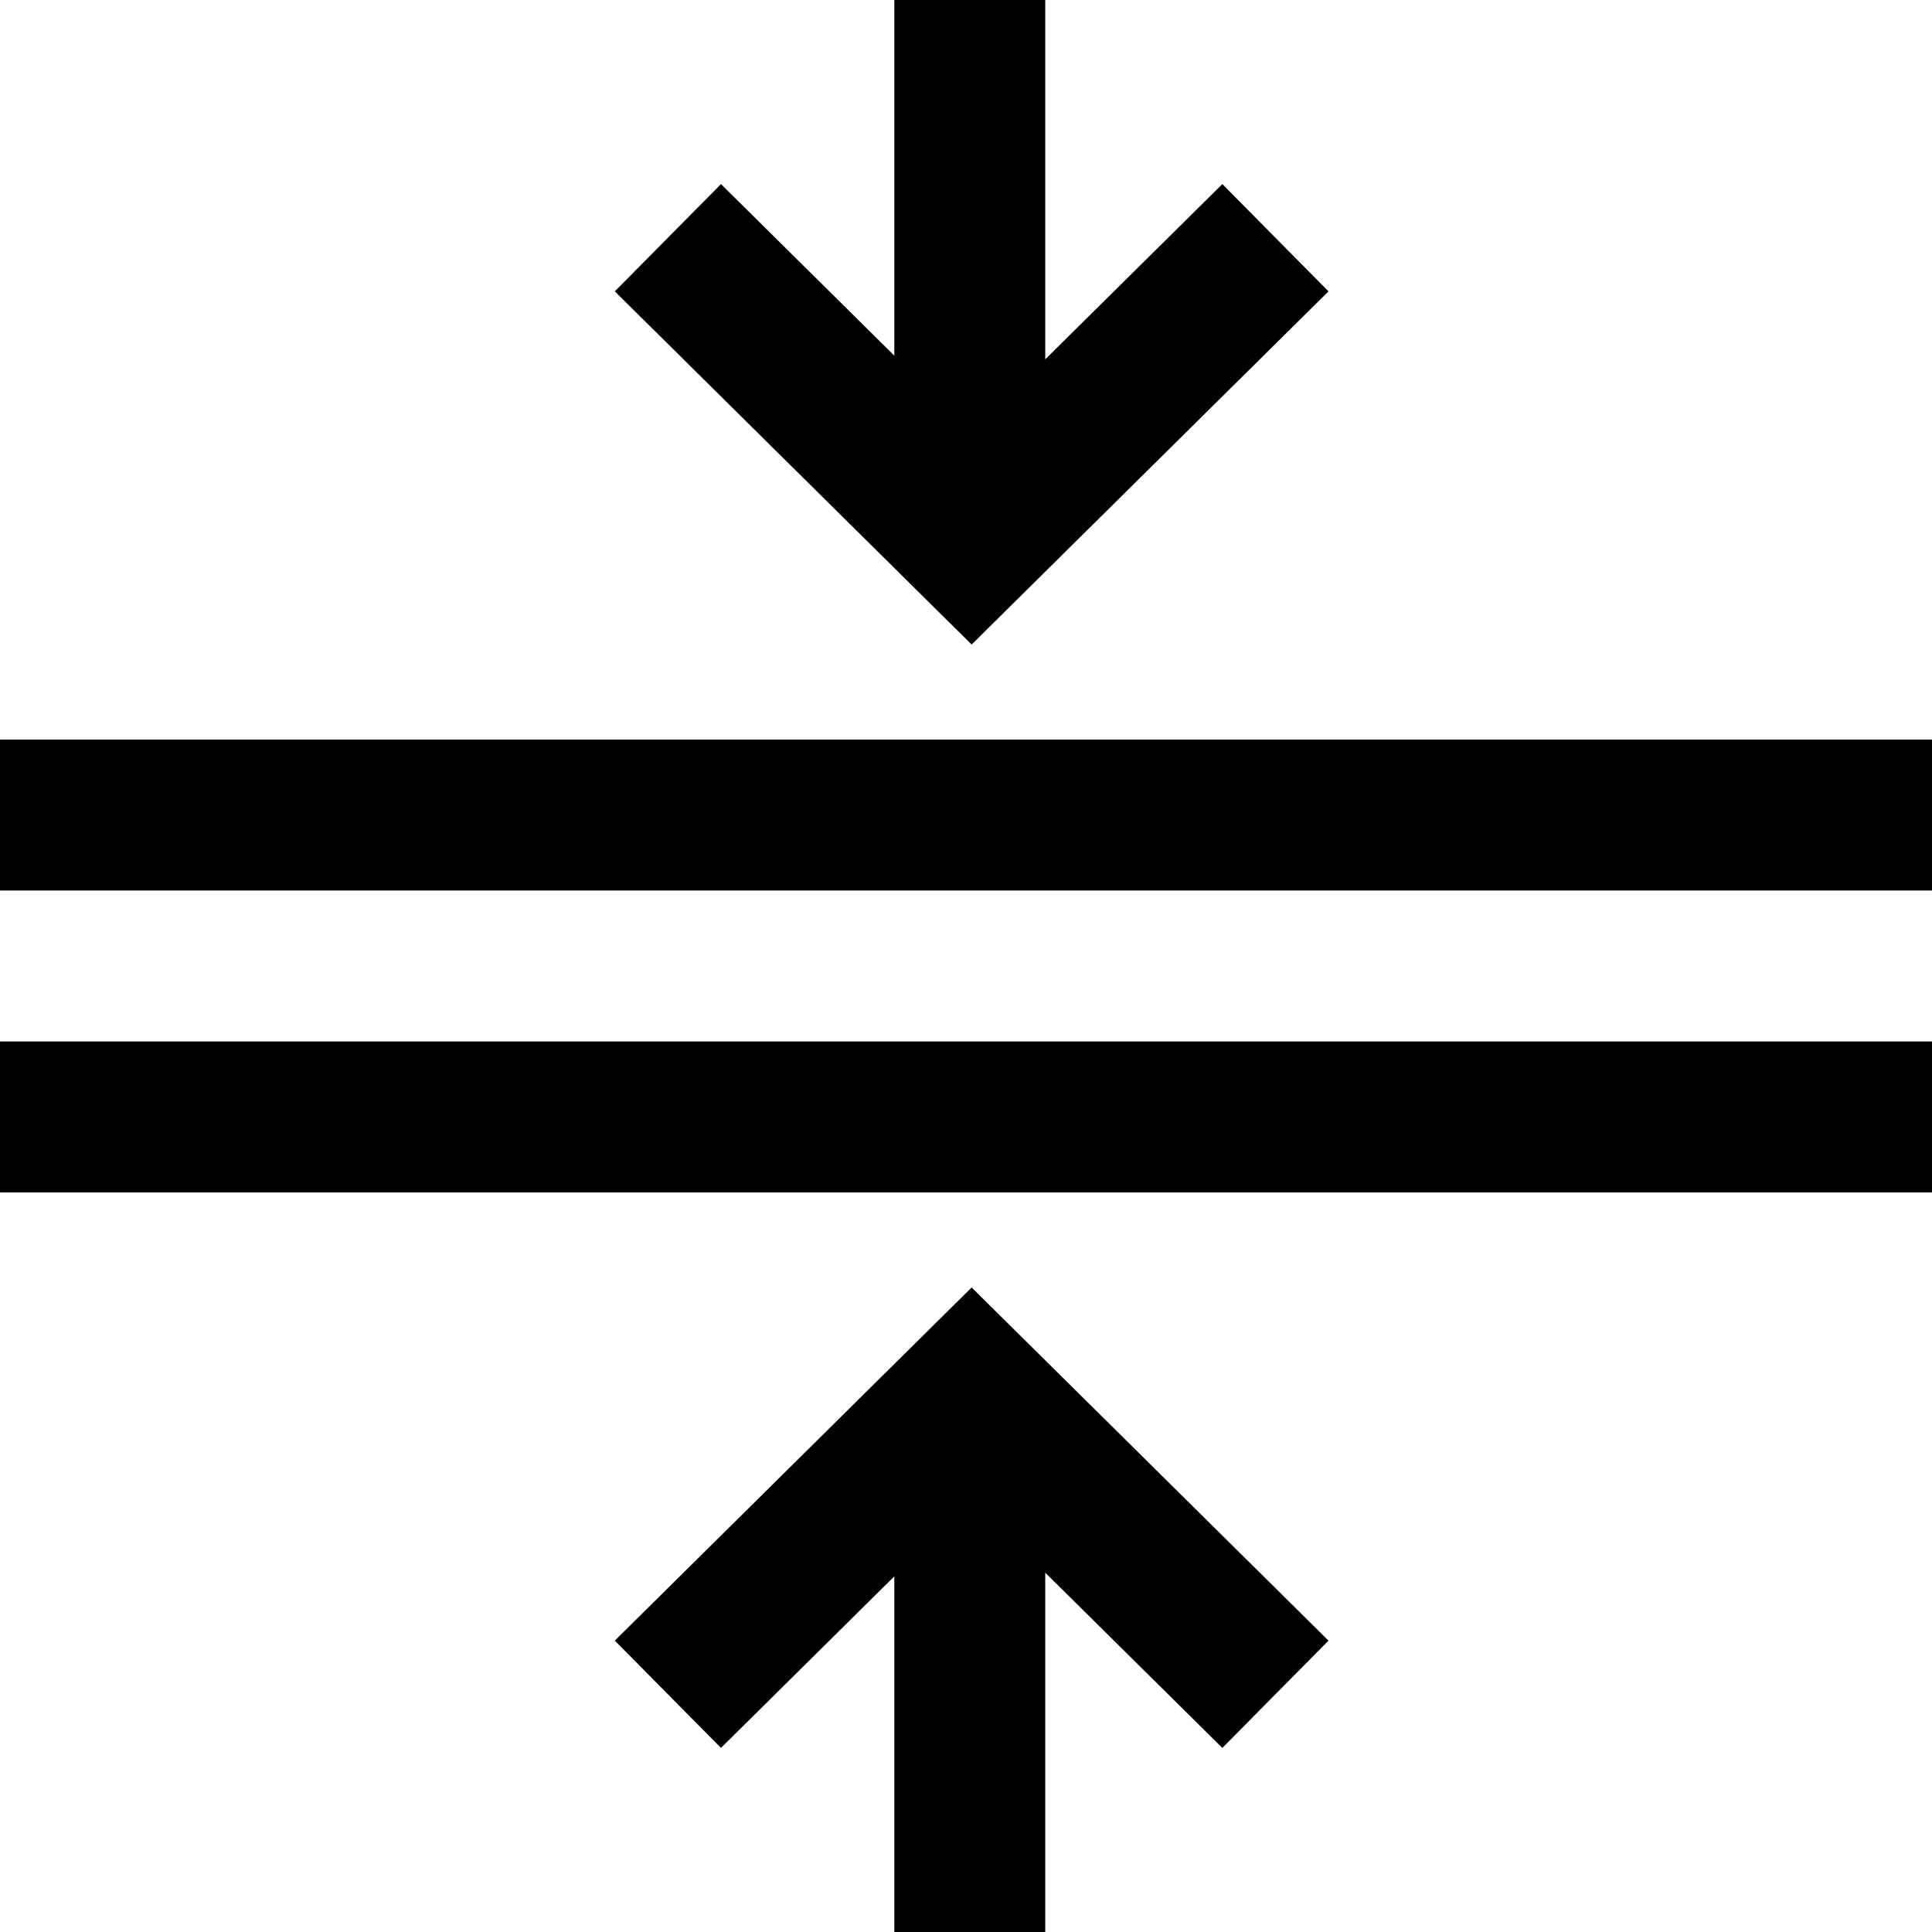
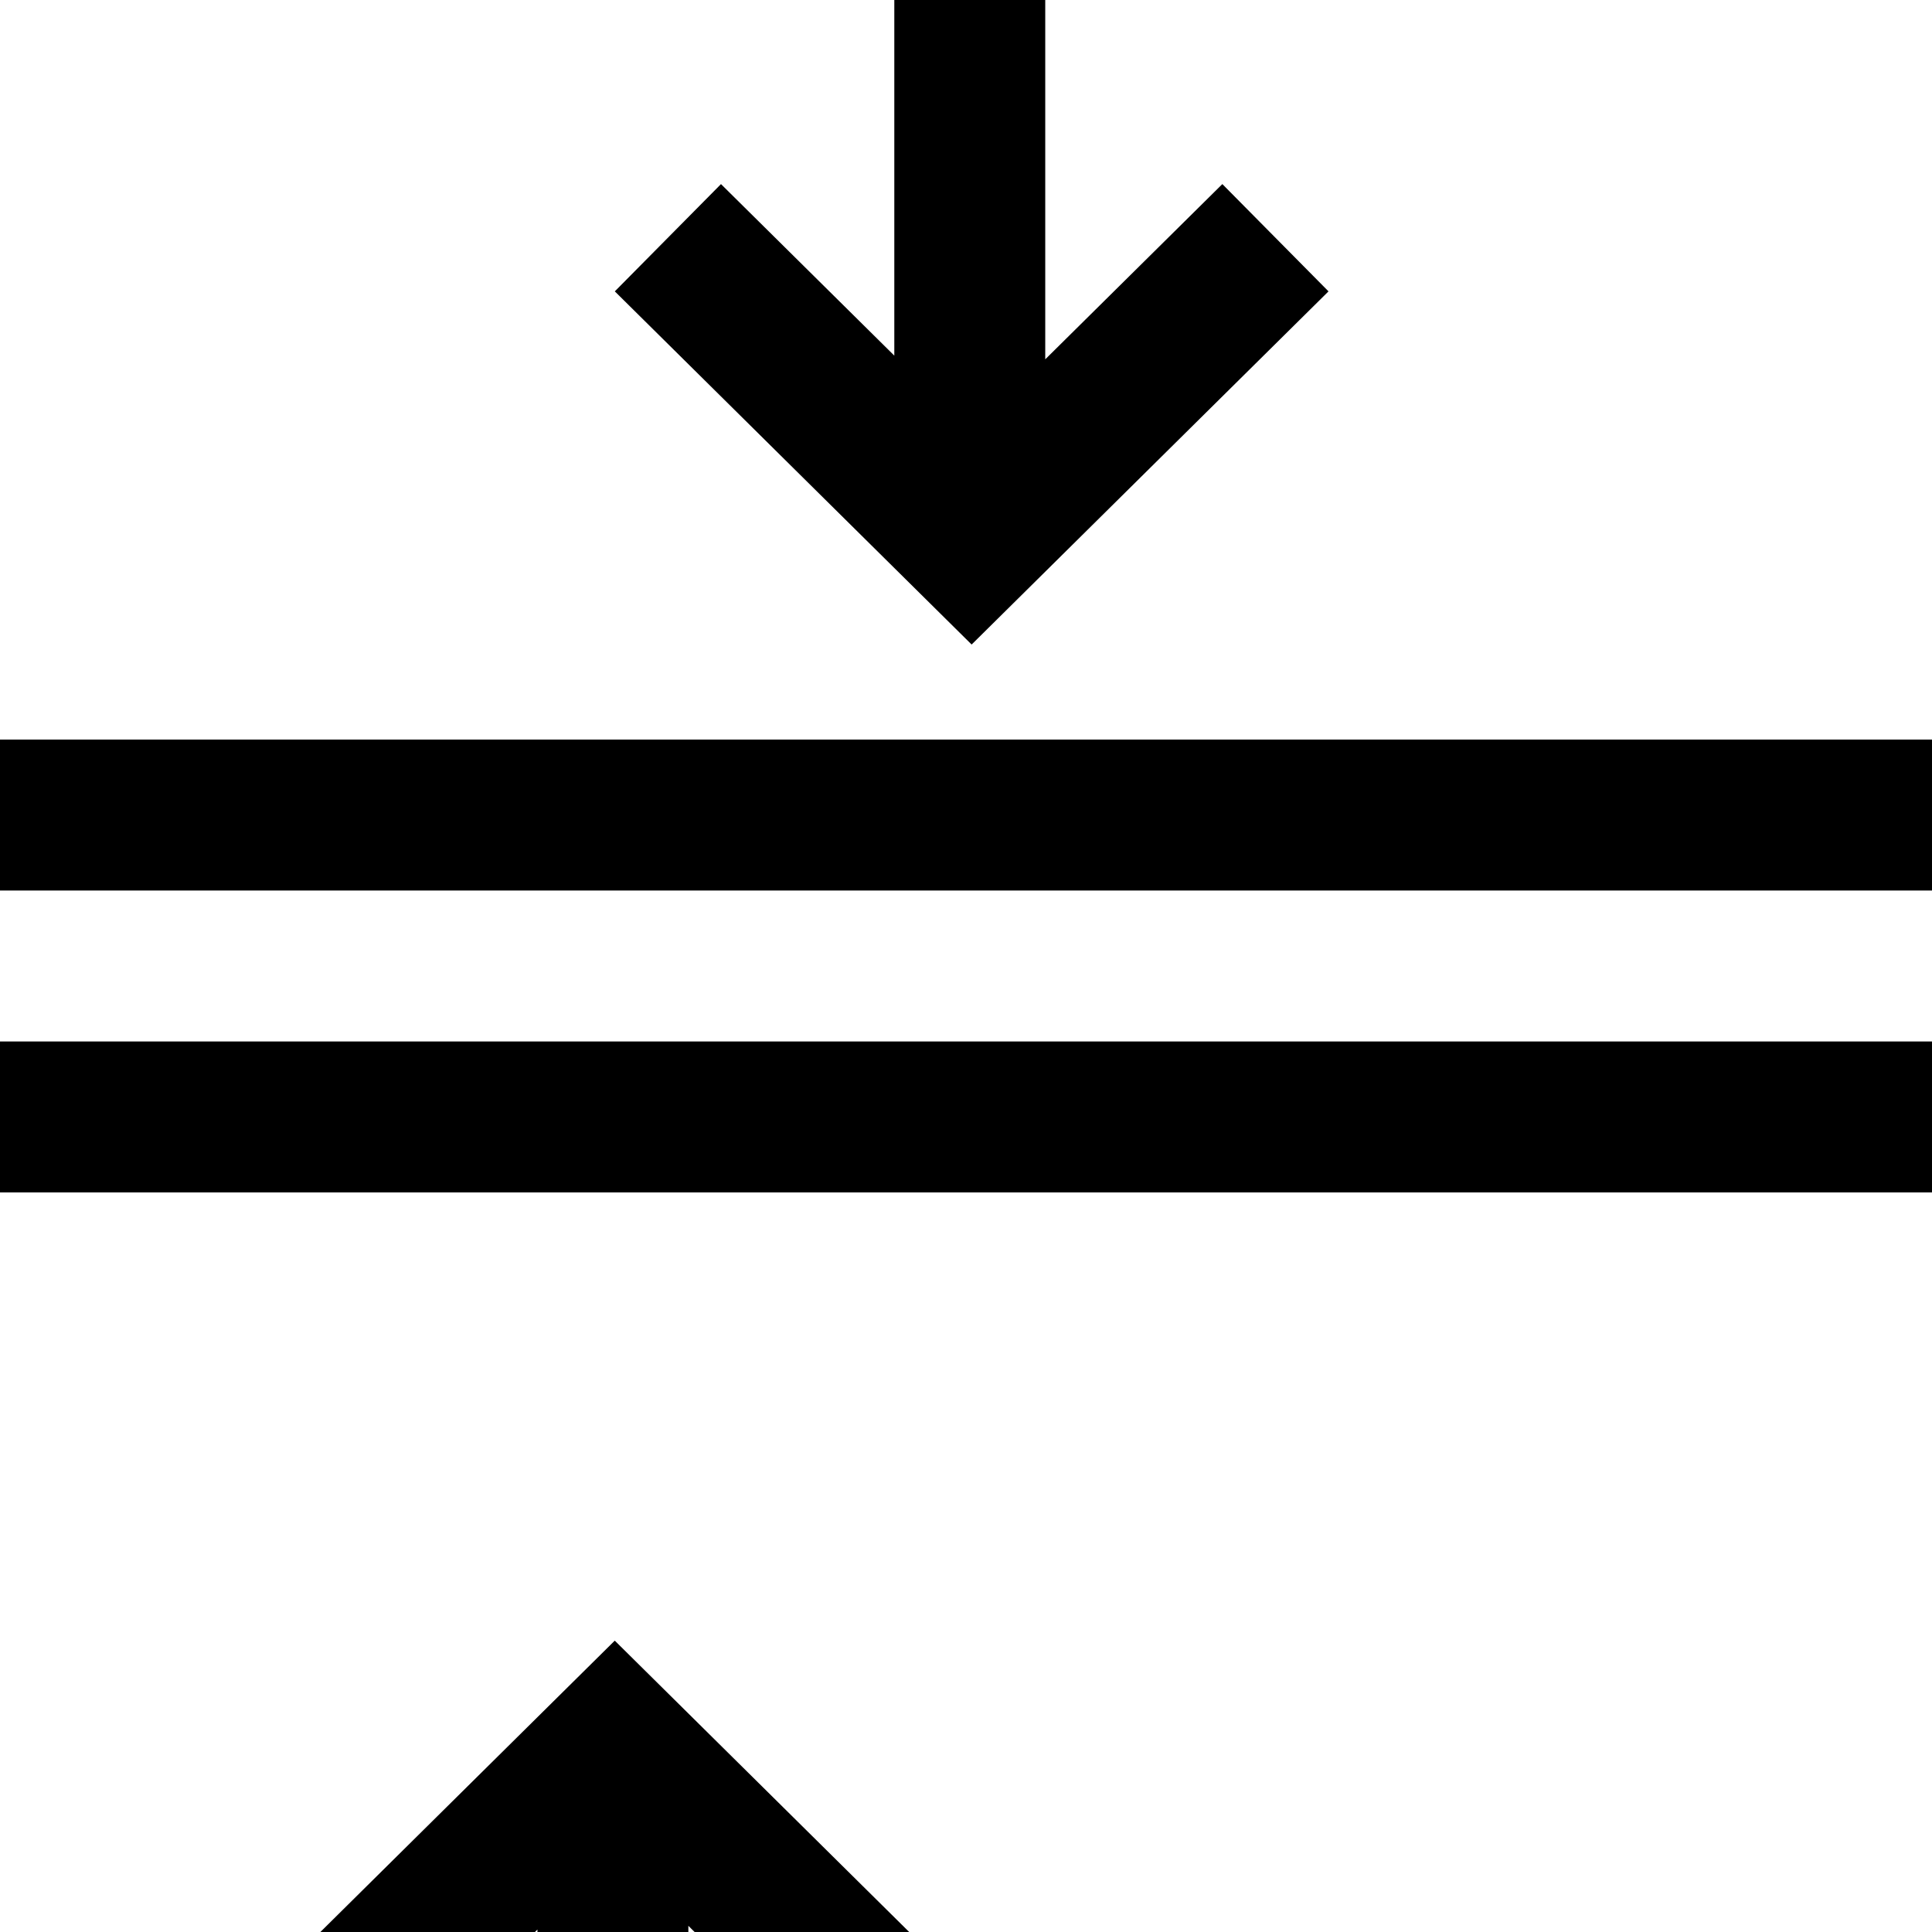
<svg xmlns="http://www.w3.org/2000/svg" id="Layer_1" enable-background="new 0 0 512 512" viewBox="0 0 512 512">
-   <path d="m512 196v40h-512v-40zm-512 120h512v-40h-512zm352.068-238.784-28.136-28.432-46.932 46.443v-95.227h-40v94.244l-45.931-45.458-28.138 28.43 94.562 93.59zm-189.137 357.569 28.138 28.43 45.931-45.459v94.244h40v-95.227l46.932 46.443 28.136-28.432-94.574-93.589z" />
+   <path d="m512 196v40h-512v-40zm-512 120h512v-40h-512zm352.068-238.784-28.136-28.432-46.932 46.443v-95.227h-40v94.244l-45.931-45.458-28.138 28.43 94.562 93.59m-189.137 357.569 28.138 28.43 45.931-45.459v94.244h40v-95.227l46.932 46.443 28.136-28.432-94.574-93.589z" />
</svg>